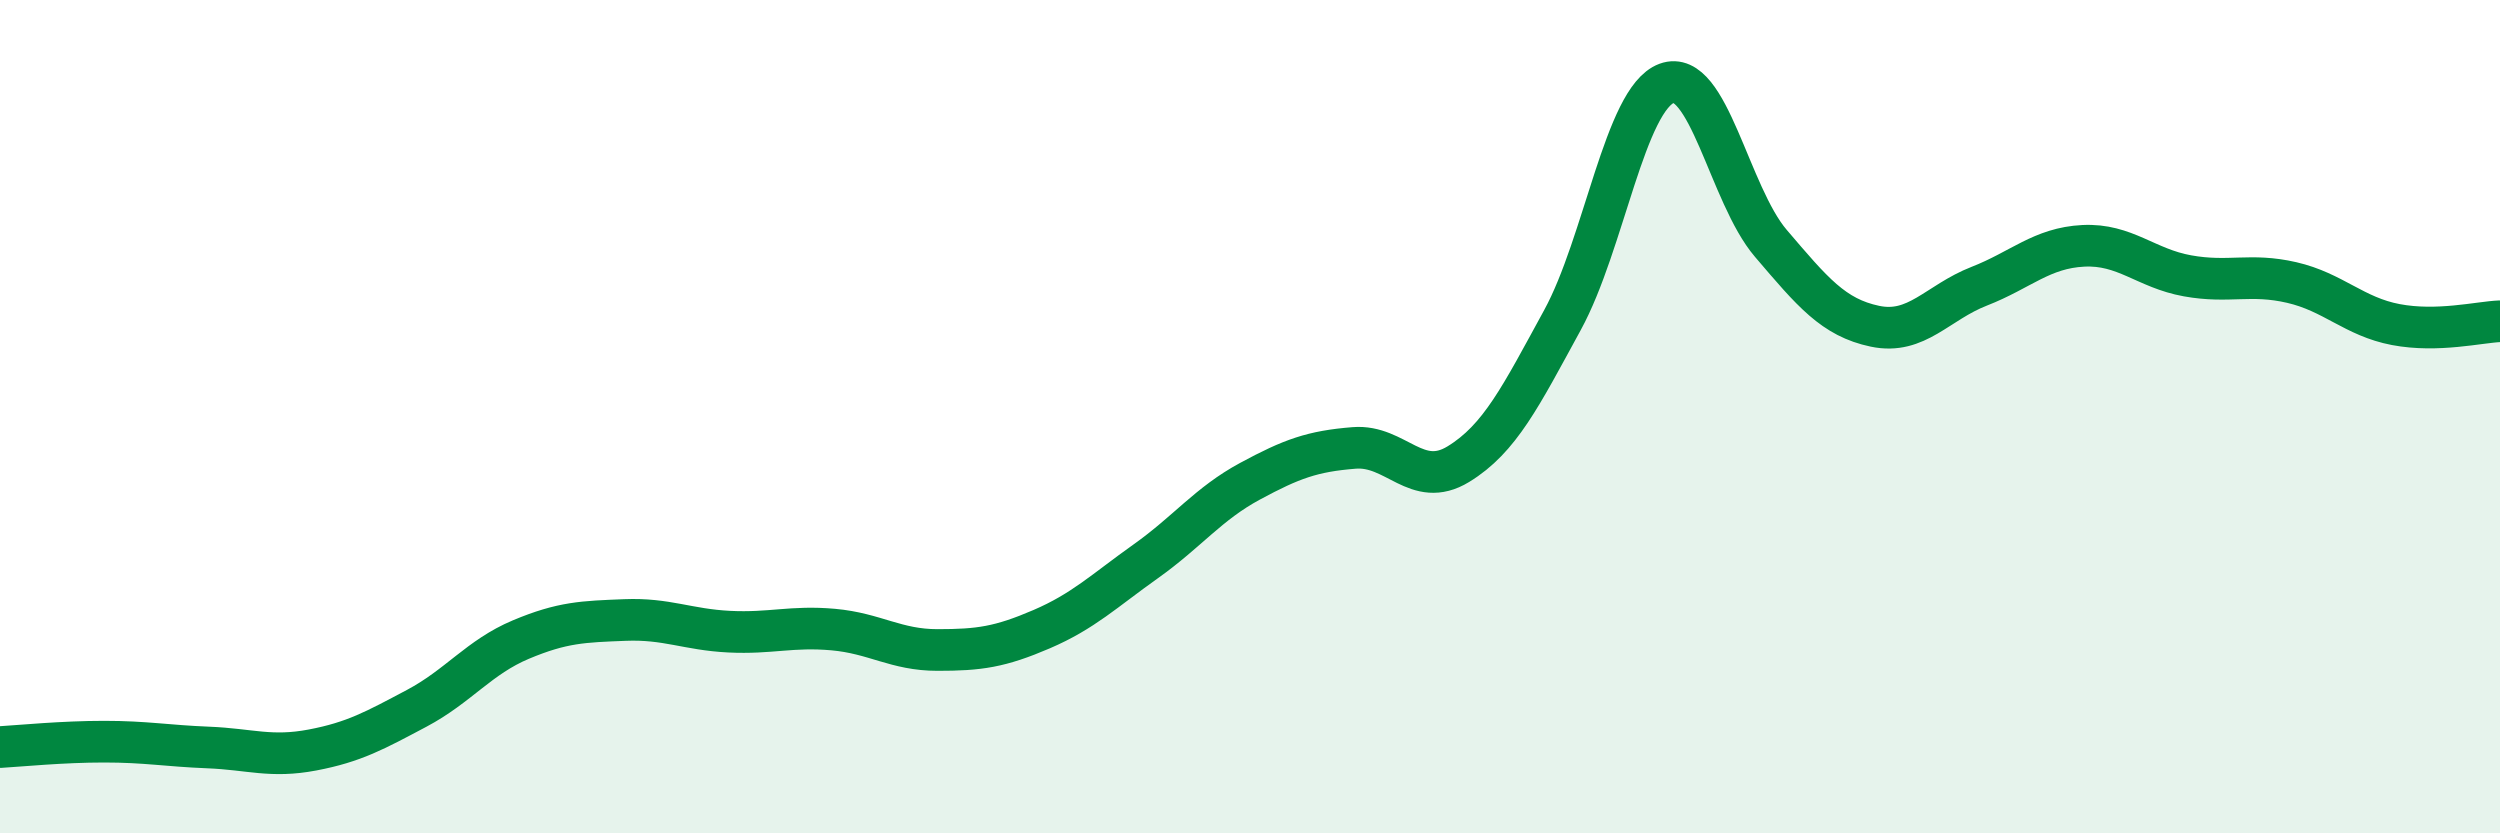
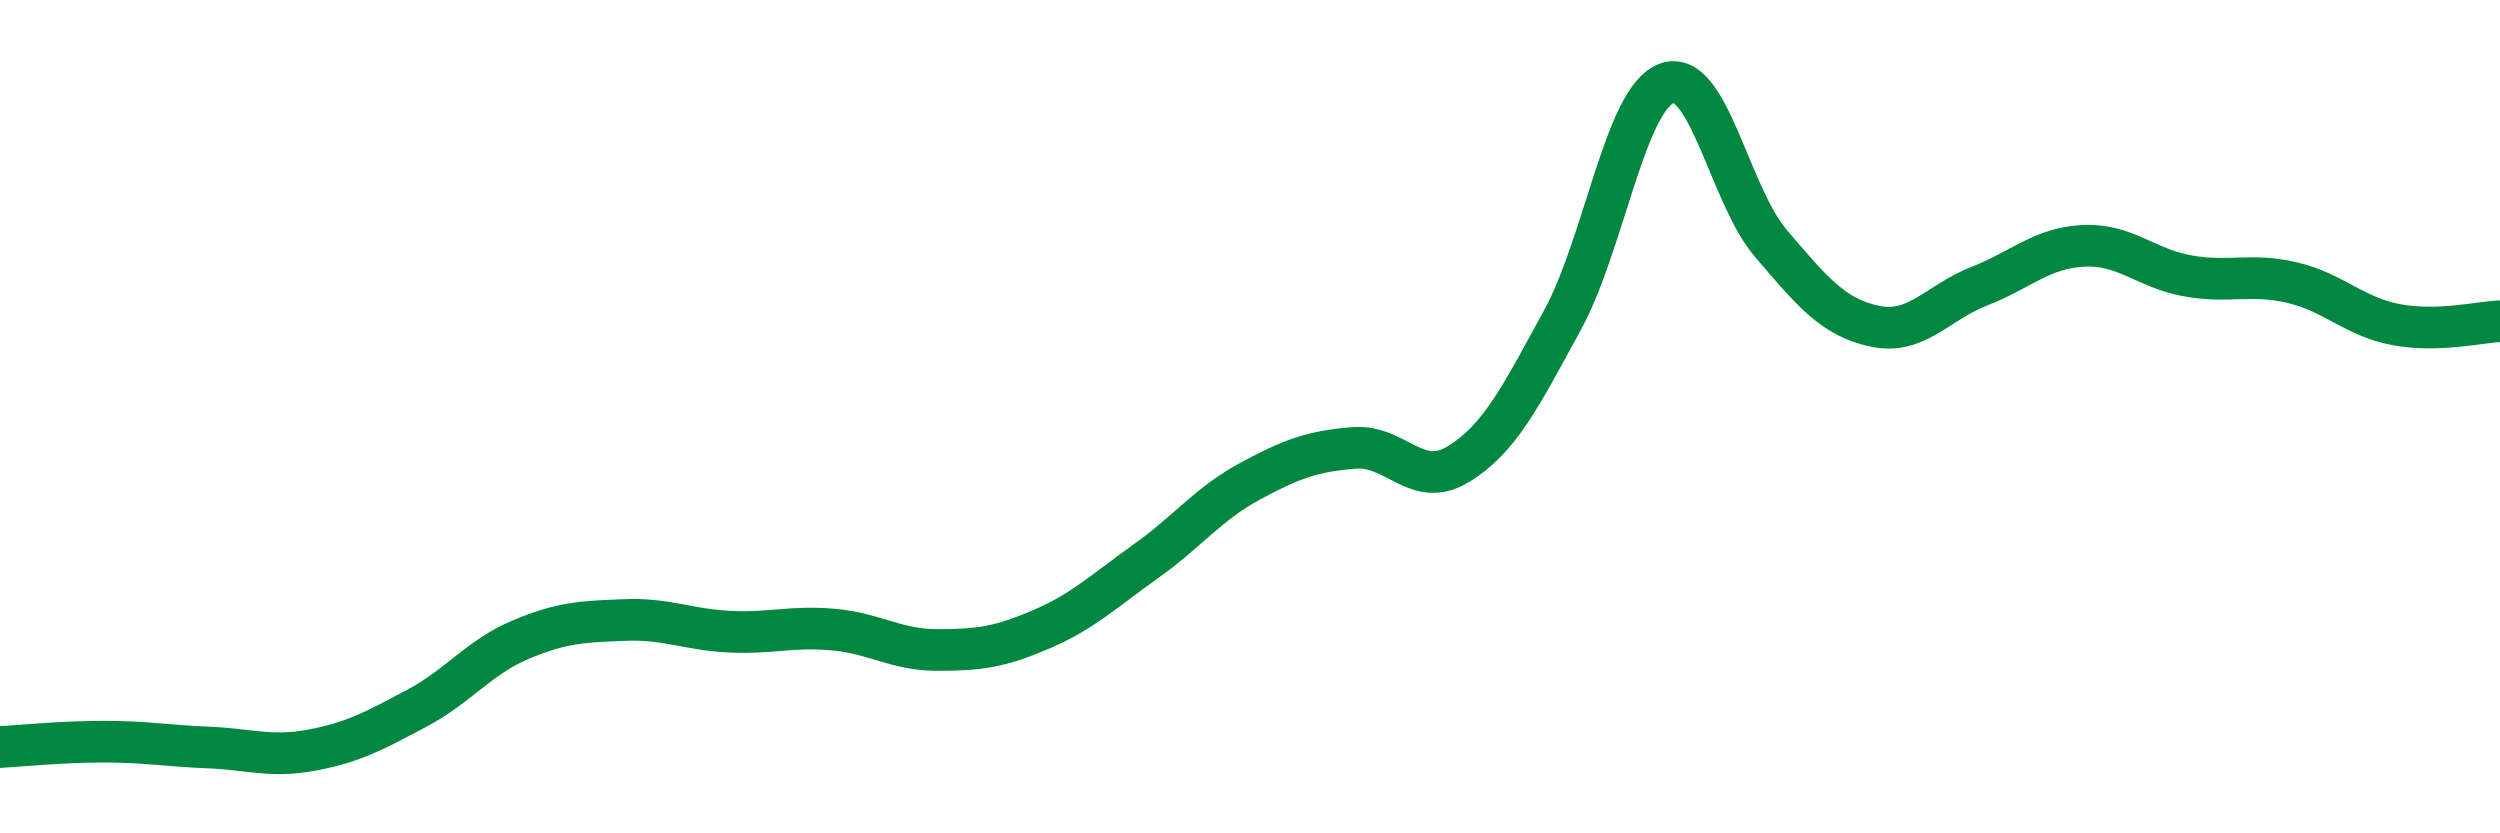
<svg xmlns="http://www.w3.org/2000/svg" width="60" height="20" viewBox="0 0 60 20">
-   <path d="M 0,17.93 C 0.5,17.9 1.5,17.8 2.5,17.8 C 3.5,17.8 4,17.9 5,17.94 C 6,17.98 6.5,18.19 7.5,18 C 8.5,17.81 9,17.53 10,17 C 11,16.47 11.5,15.77 12.5,15.35 C 13.5,14.93 14,14.92 15,14.88 C 16,14.84 16.5,15.11 17.5,15.16 C 18.5,15.21 19,15.02 20,15.11 C 21,15.2 21.5,15.6 22.5,15.6 C 23.5,15.6 24,15.53 25,15.1 C 26,14.67 26.5,14.18 27.5,13.47 C 28.5,12.76 29,12.09 30,11.55 C 31,11.01 31.5,10.83 32.5,10.75 C 33.5,10.67 34,11.75 35,11.14 C 36,10.53 36.5,9.51 37.5,7.68 C 38.5,5.85 39,2.37 40,2 C 41,1.63 41.5,4.67 42.5,5.84 C 43.5,7.01 44,7.62 45,7.83 C 46,8.04 46.5,7.26 47.5,6.87 C 48.5,6.48 49,5.95 50,5.9 C 51,5.85 51.5,6.44 52.5,6.62 C 53.5,6.8 54,6.55 55,6.78 C 56,7.01 56.5,7.6 57.5,7.79 C 58.5,7.98 59.5,7.73 60,7.71L60 20L0 20Z" fill="#008740" opacity="0.1" stroke-linecap="round" stroke-linejoin="round" />
  <path d="M 0,17.93 C 0.5,17.9 1.5,17.8 2.5,17.8 C 3.5,17.8 4,17.9 5,17.94 C 6,17.98 6.5,18.19 7.5,18 C 8.5,17.81 9,17.53 10,17 C 11,16.47 11.5,15.77 12.5,15.35 C 13.5,14.93 14,14.92 15,14.88 C 16,14.84 16.5,15.11 17.5,15.16 C 18.5,15.21 19,15.02 20,15.11 C 21,15.2 21.5,15.6 22.5,15.6 C 23.5,15.6 24,15.53 25,15.1 C 26,14.67 26.5,14.18 27.5,13.47 C 28.5,12.76 29,12.09 30,11.55 C 31,11.01 31.5,10.83 32.5,10.75 C 33.5,10.67 34,11.75 35,11.14 C 36,10.53 36.5,9.51 37.5,7.68 C 38.5,5.85 39,2.37 40,2 C 41,1.63 41.5,4.67 42.5,5.84 C 43.5,7.01 44,7.62 45,7.83 C 46,8.04 46.5,7.26 47.5,6.87 C 48.5,6.48 49,5.95 50,5.9 C 51,5.85 51.5,6.44 52.5,6.62 C 53.5,6.8 54,6.55 55,6.78 C 56,7.01 56.5,7.6 57.5,7.79 C 58.5,7.98 59.5,7.73 60,7.71" stroke="#008740" stroke-width="1" fill="none" stroke-linecap="round" stroke-linejoin="round" />
</svg>